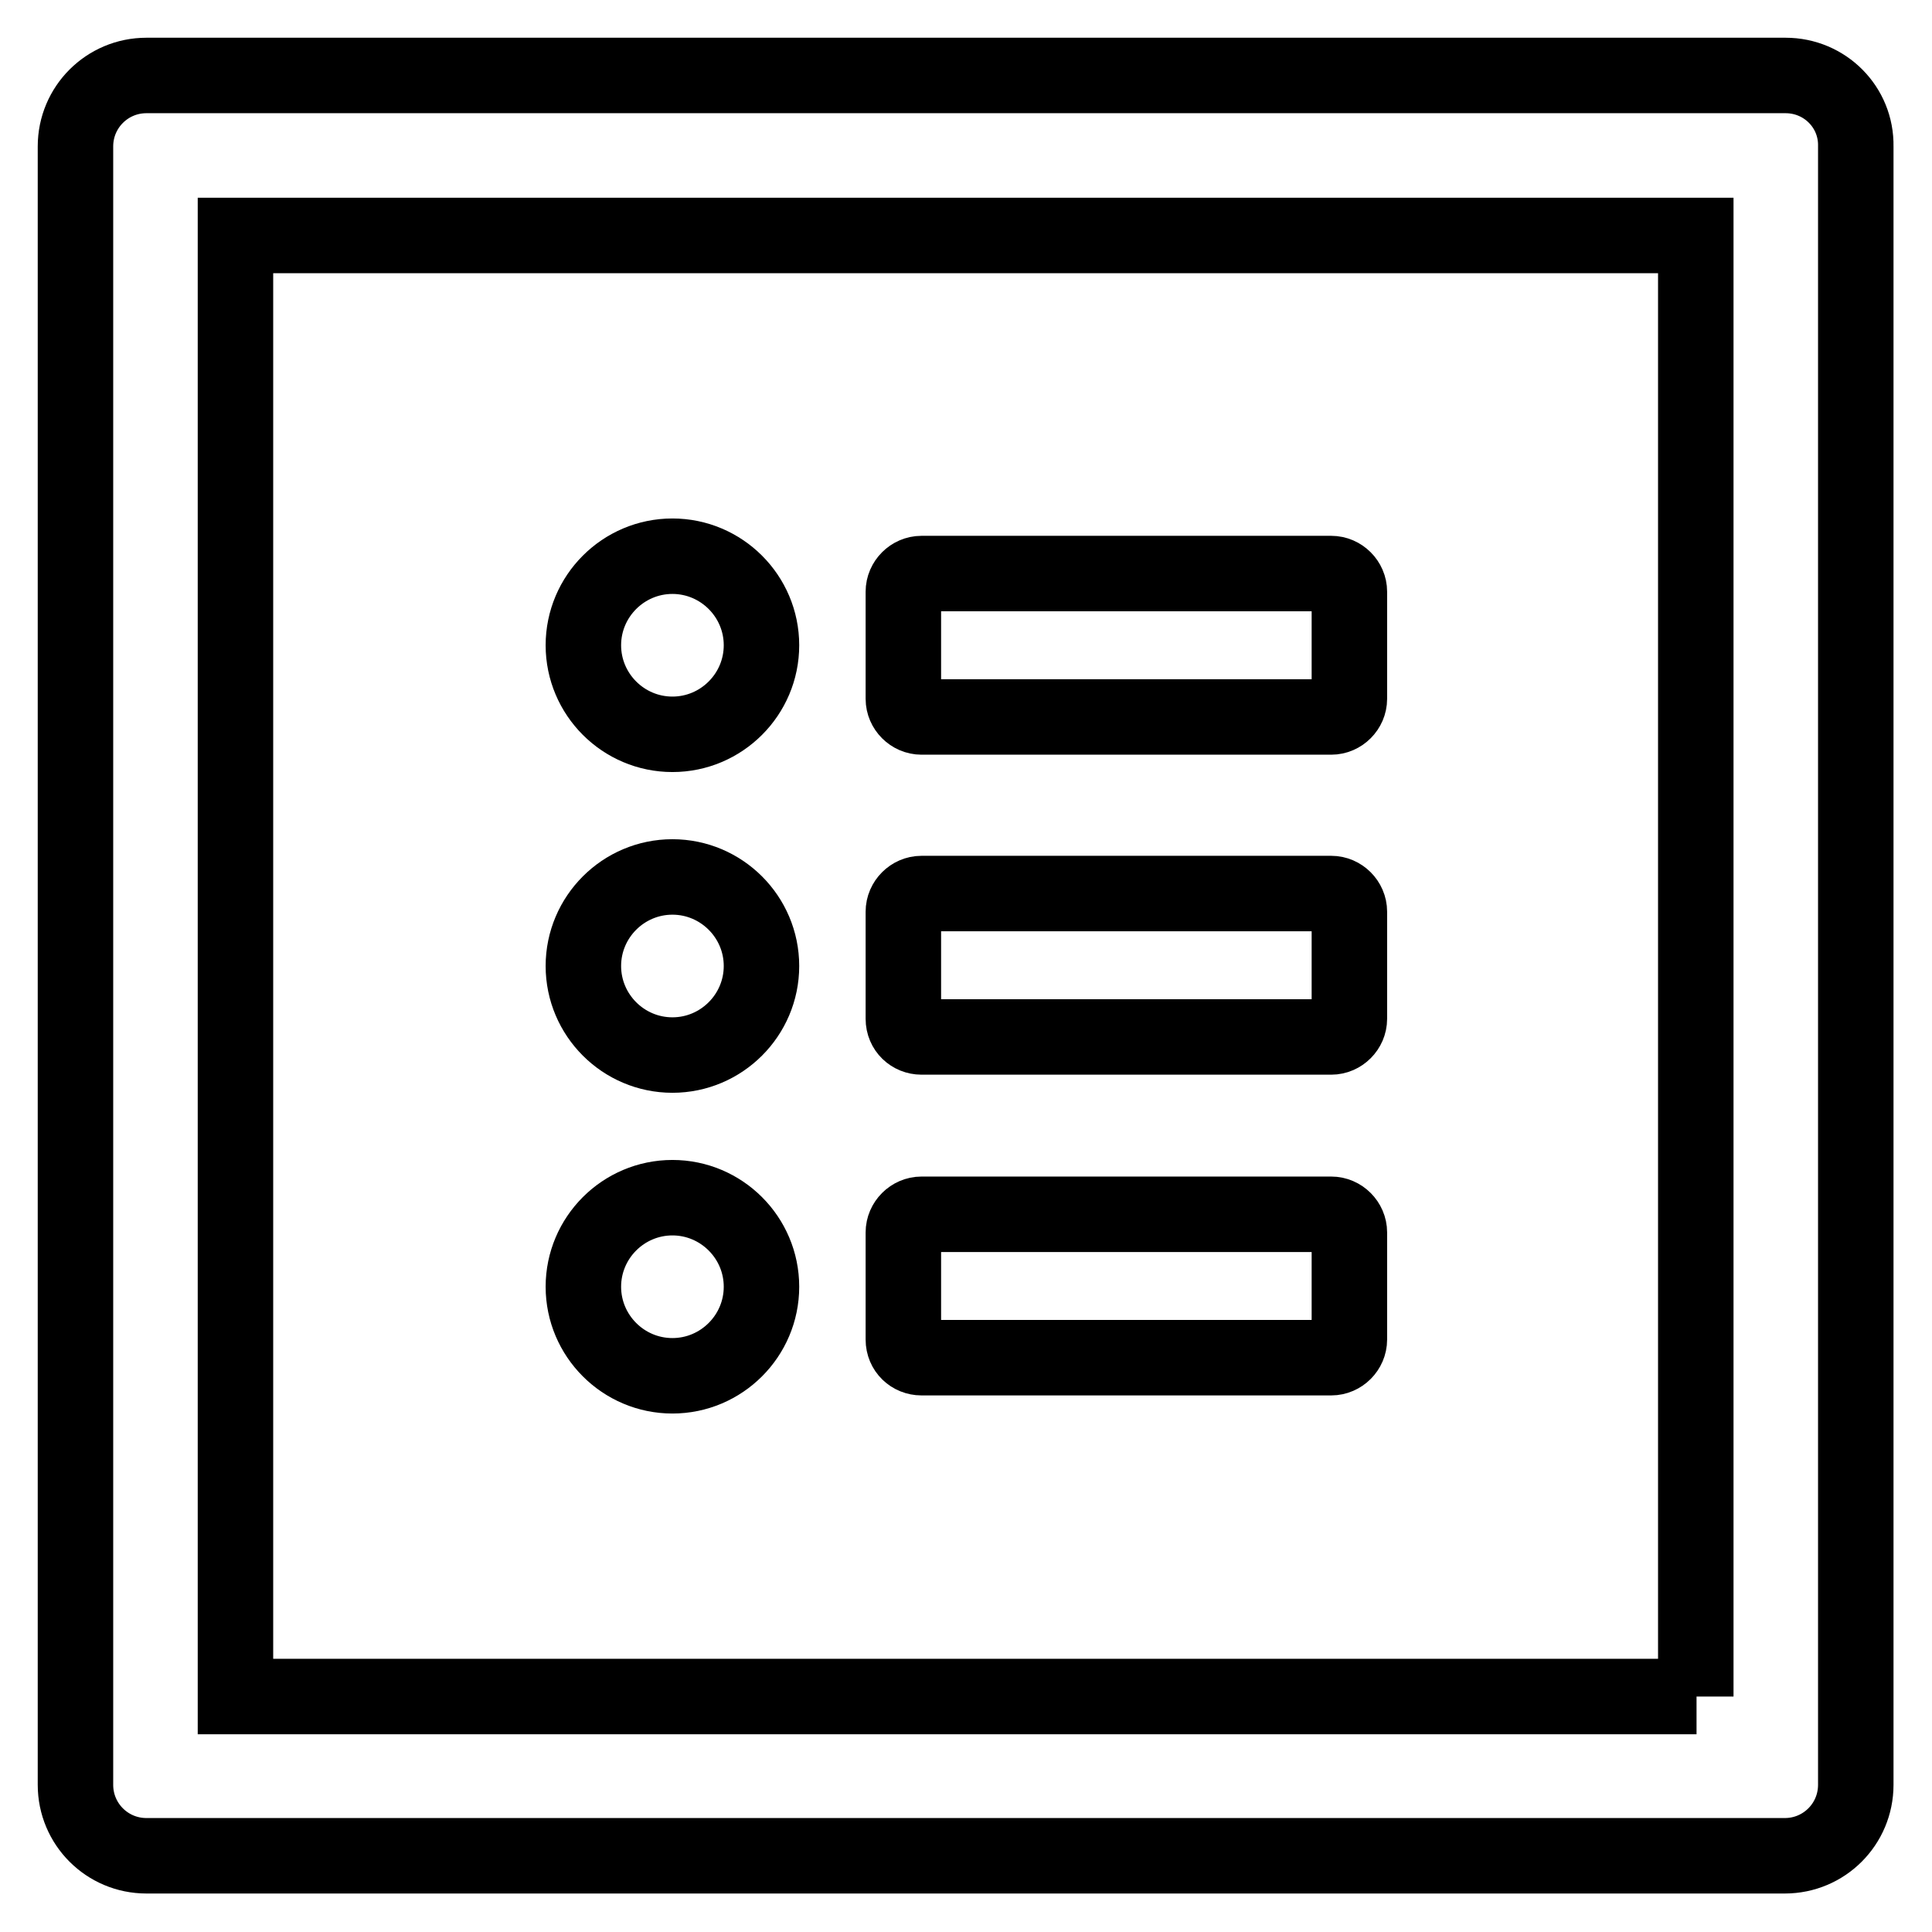
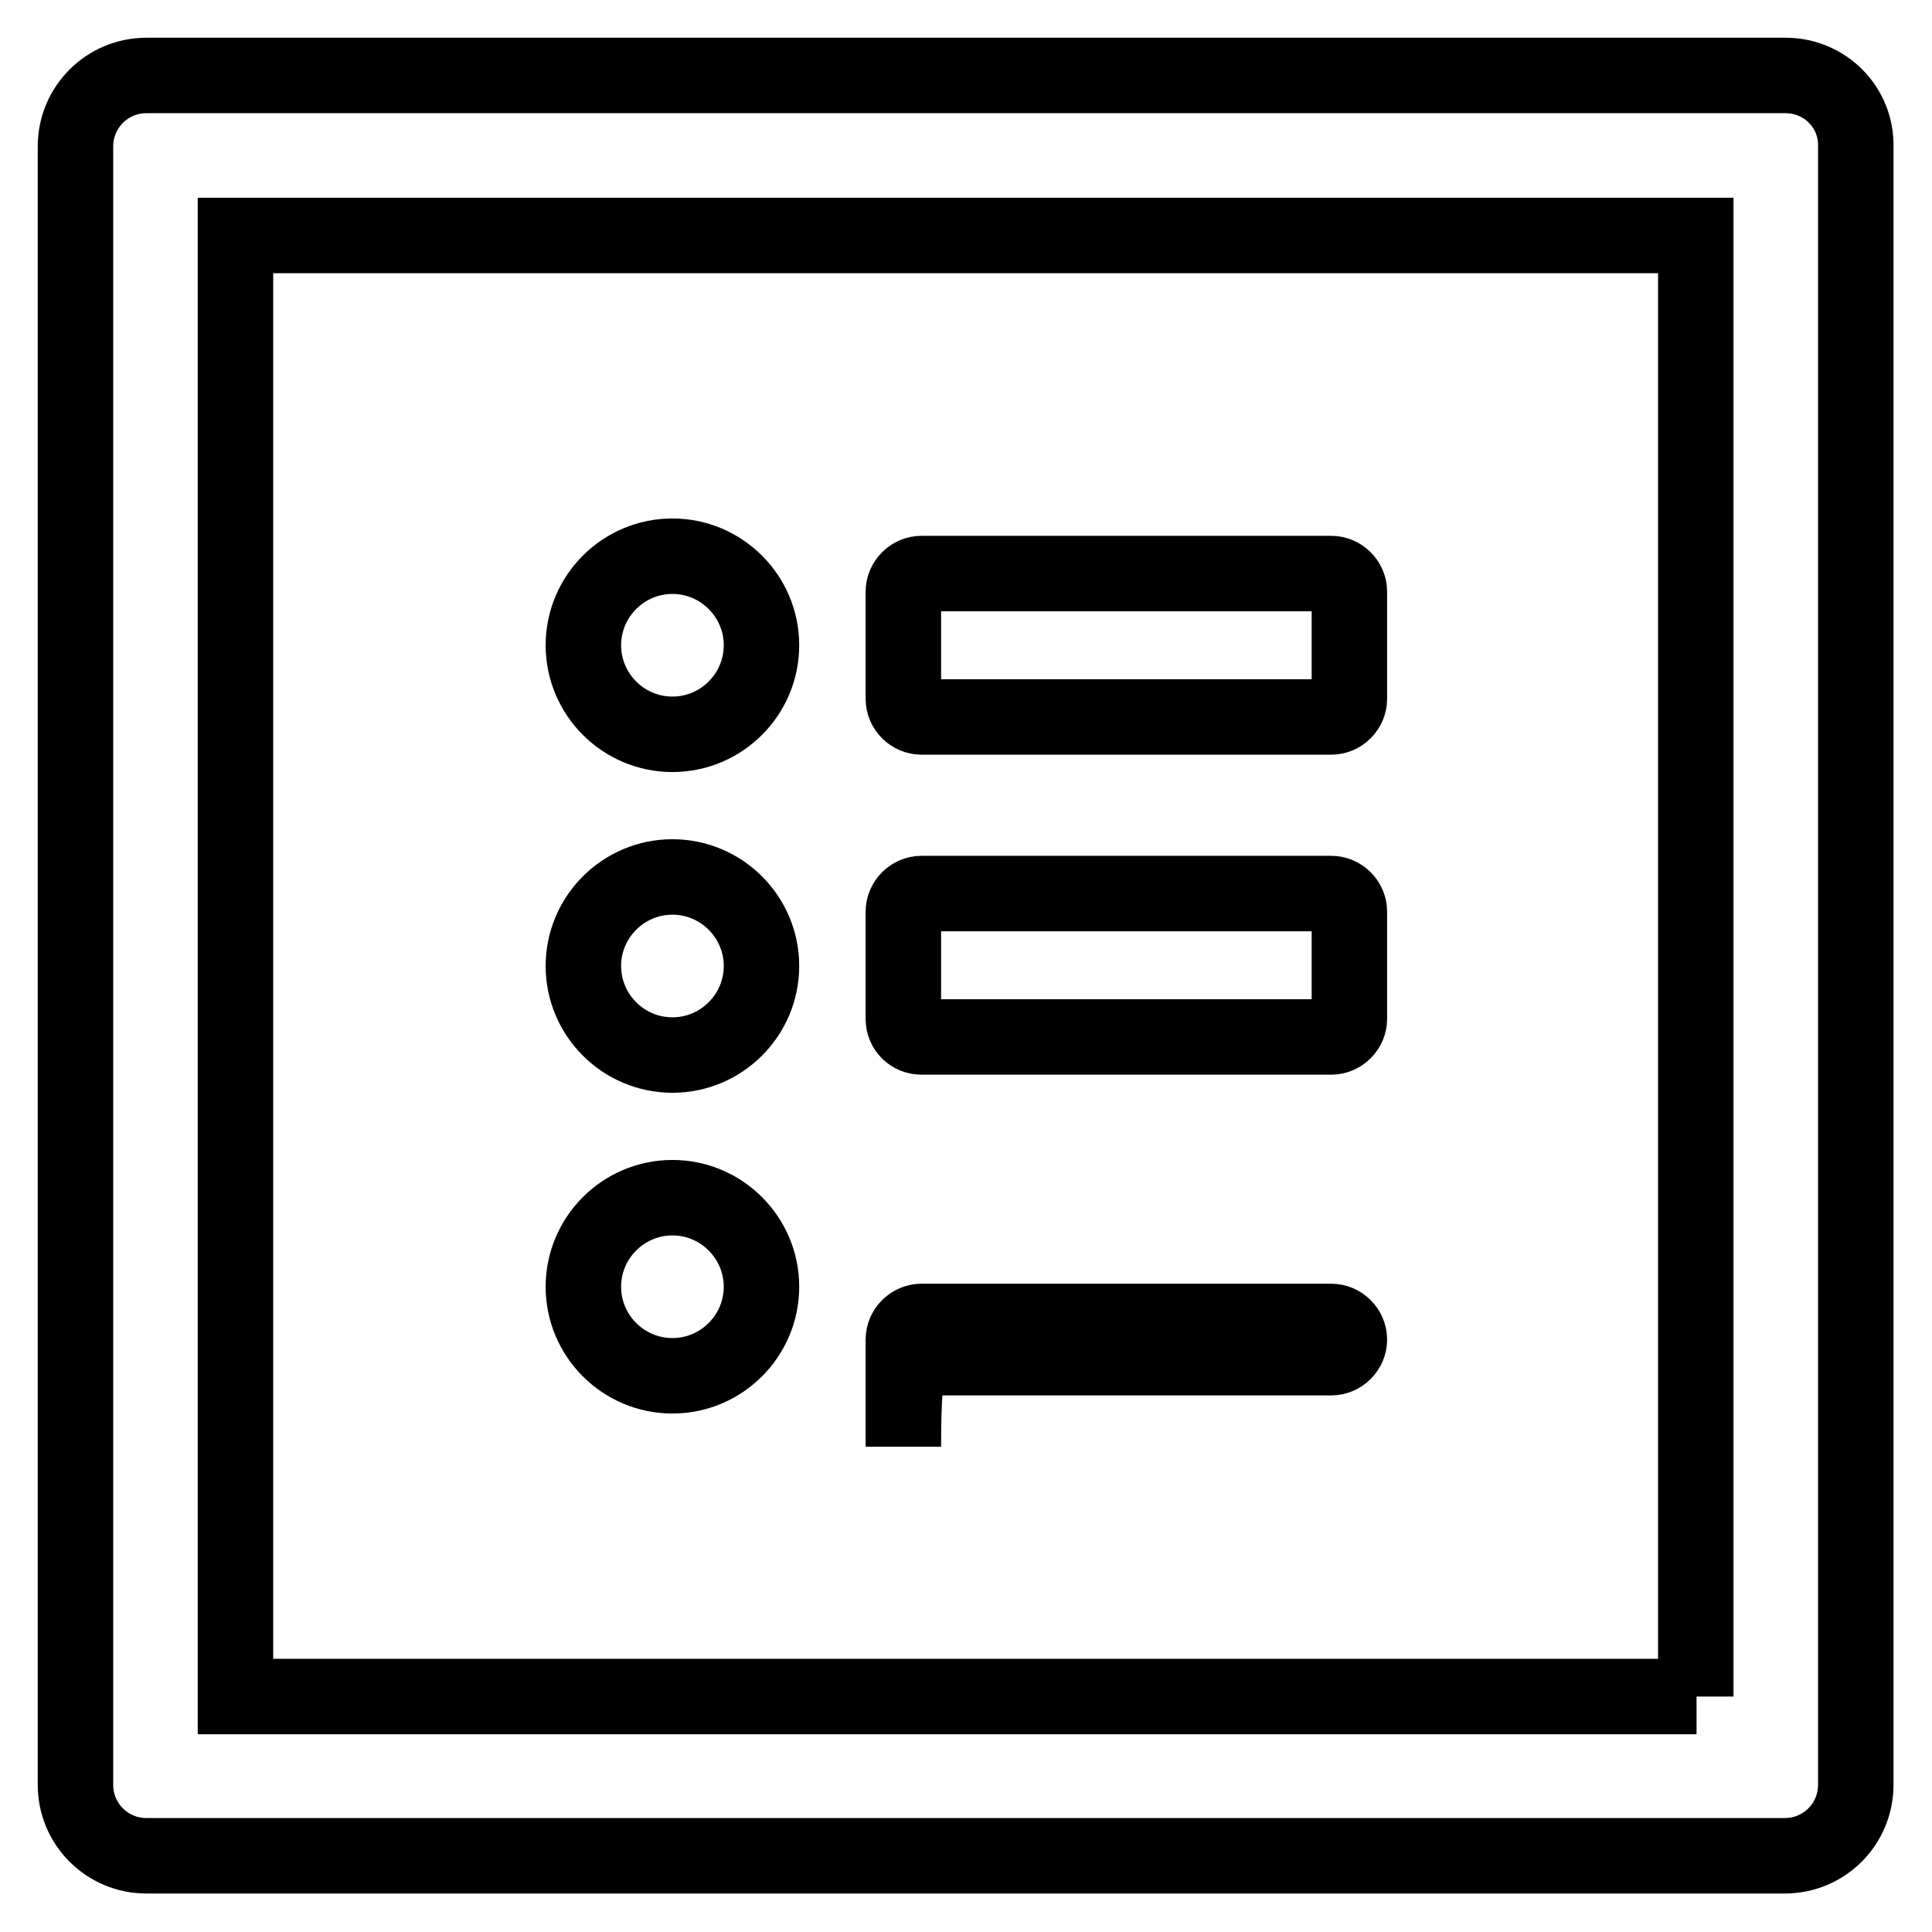
<svg xmlns="http://www.w3.org/2000/svg" version="1.1" x="0px" y="0px" viewBox="0 0 256 256" enable-background="new 0 0 256 256" xml:space="preserve">
  <g>
-     <path stroke-width="10" fill-opacity="0" stroke="#000000" d="M236.6,10H19.4c-5.2,0-9.4,4.2-9.4,9.4v217.1c0,5.2,4.2,9.4,9.4,9.4h217.1c5.2,0,9.4-4.2,9.4-9.4V19.4 C246,14.2,241.8,10,236.6,10z M224.8,224.8H31.2V31.2h193.5V224.8z M122.1,95h54.3c1.3,0,2.4-1.1,2.4-2.4V78.4 c0-1.3-1.1-2.4-2.4-2.4h-54.3c-1.3,0-2.4,1.1-2.4,2.4v14.2C119.7,93.9,120.8,95,122.1,95z M122.1,137.4h54.3c1.3,0,2.4-1.1,2.4-2.4 v-14.2c0-1.3-1.1-2.4-2.4-2.4h-54.3c-1.3,0-2.4,1.1-2.4,2.4v14.2C119.7,136.4,120.8,137.4,122.1,137.4z M122.1,179.9h54.3 c1.3,0,2.4-1.1,2.4-2.4v-14.2c0-1.3-1.1-2.4-2.4-2.4h-54.3c-1.3,0-2.4,1.1-2.4,2.4v14.2C119.7,178.9,120.8,179.9,122.1,179.9z  M77.3,85.5c0,6.5,5.3,11.8,11.8,11.8s11.8-5.3,11.8-11.8s-5.3-11.8-11.8-11.8S77.3,79,77.3,85.5z M77.3,128 c0,6.5,5.3,11.8,11.8,11.8s11.8-5.3,11.8-11.8c0-6.5-5.3-11.8-11.8-11.8S77.3,121.5,77.3,128z M77.3,170.5 c0,6.5,5.3,11.8,11.8,11.8s11.8-5.3,11.8-11.8c0-6.5-5.3-11.8-11.8-11.8S77.3,164,77.3,170.5z" />
+     <path stroke-width="10" fill-opacity="0" stroke="#000000" d="M236.6,10H19.4c-5.2,0-9.4,4.2-9.4,9.4v217.1c0,5.2,4.2,9.4,9.4,9.4h217.1c5.2,0,9.4-4.2,9.4-9.4V19.4 C246,14.2,241.8,10,236.6,10z M224.8,224.8H31.2V31.2h193.5V224.8z M122.1,95h54.3c1.3,0,2.4-1.1,2.4-2.4V78.4 c0-1.3-1.1-2.4-2.4-2.4h-54.3c-1.3,0-2.4,1.1-2.4,2.4v14.2C119.7,93.9,120.8,95,122.1,95z M122.1,137.4h54.3c1.3,0,2.4-1.1,2.4-2.4 v-14.2c0-1.3-1.1-2.4-2.4-2.4h-54.3c-1.3,0-2.4,1.1-2.4,2.4v14.2C119.7,136.4,120.8,137.4,122.1,137.4z M122.1,179.9h54.3 c1.3,0,2.4-1.1,2.4-2.4c0-1.3-1.1-2.4-2.4-2.4h-54.3c-1.3,0-2.4,1.1-2.4,2.4v14.2C119.7,178.9,120.8,179.9,122.1,179.9z  M77.3,85.5c0,6.5,5.3,11.8,11.8,11.8s11.8-5.3,11.8-11.8s-5.3-11.8-11.8-11.8S77.3,79,77.3,85.5z M77.3,128 c0,6.5,5.3,11.8,11.8,11.8s11.8-5.3,11.8-11.8c0-6.5-5.3-11.8-11.8-11.8S77.3,121.5,77.3,128z M77.3,170.5 c0,6.5,5.3,11.8,11.8,11.8s11.8-5.3,11.8-11.8c0-6.5-5.3-11.8-11.8-11.8S77.3,164,77.3,170.5z" />
  </g>
</svg>